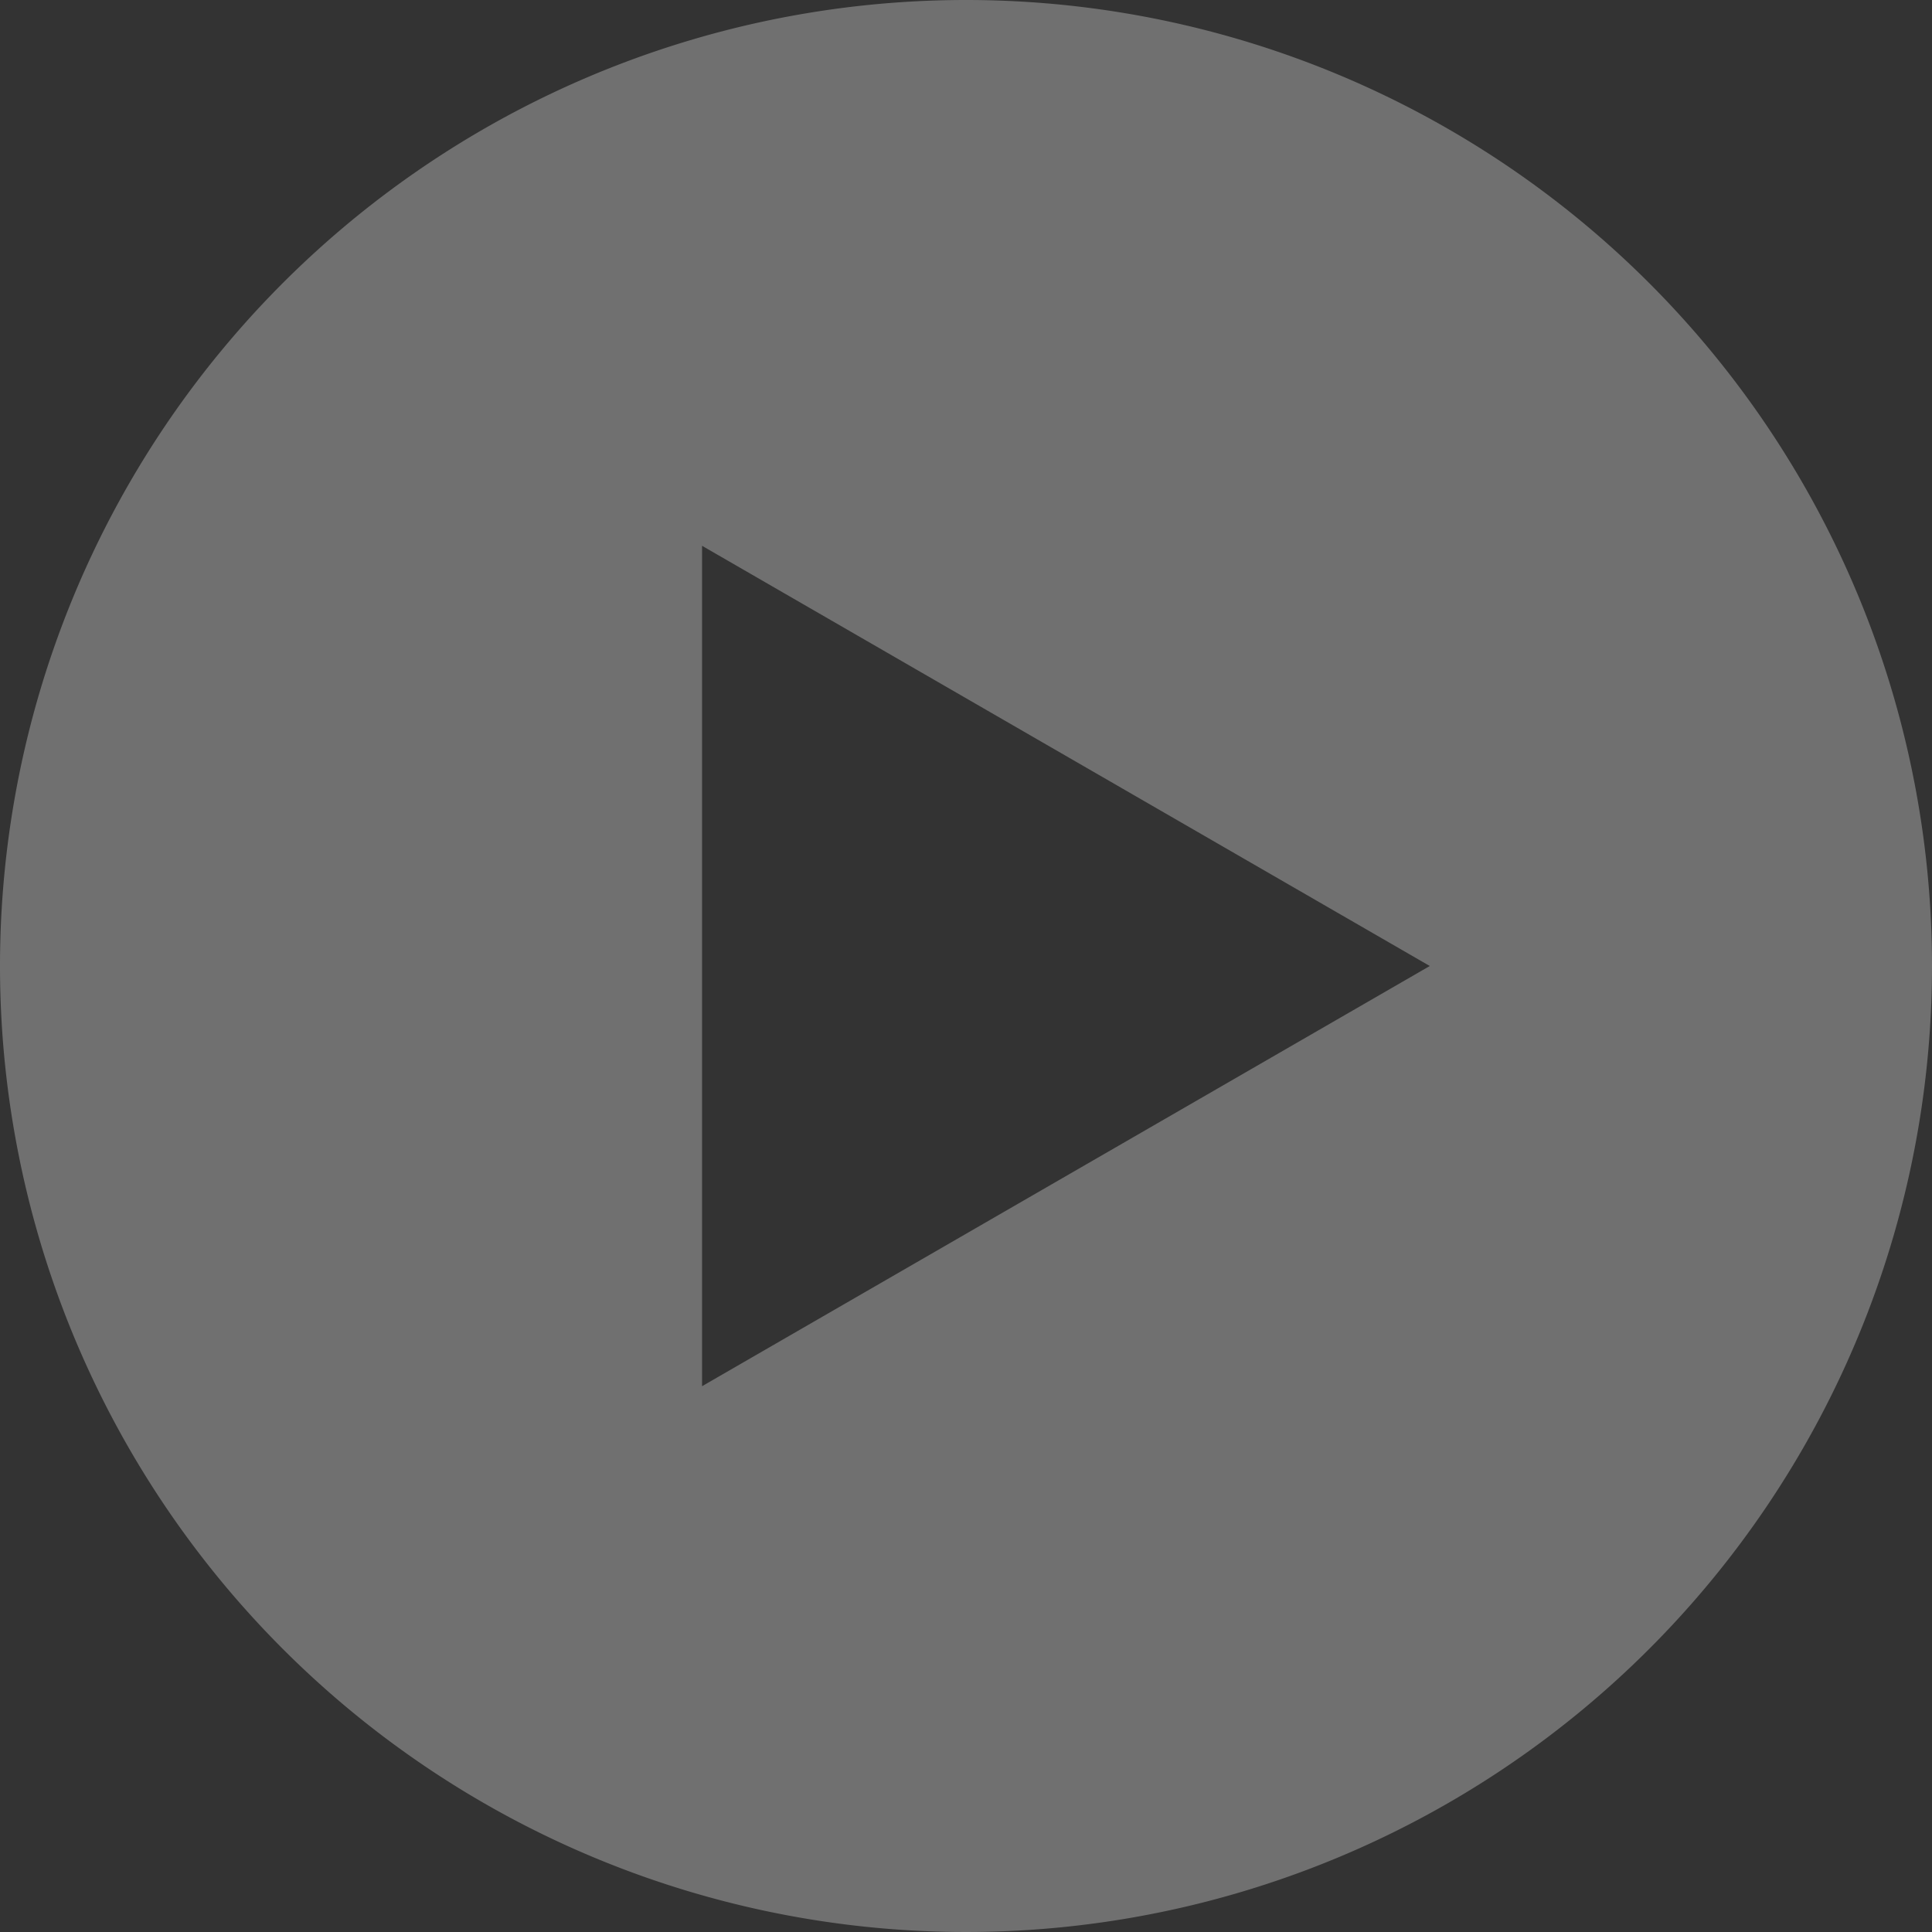
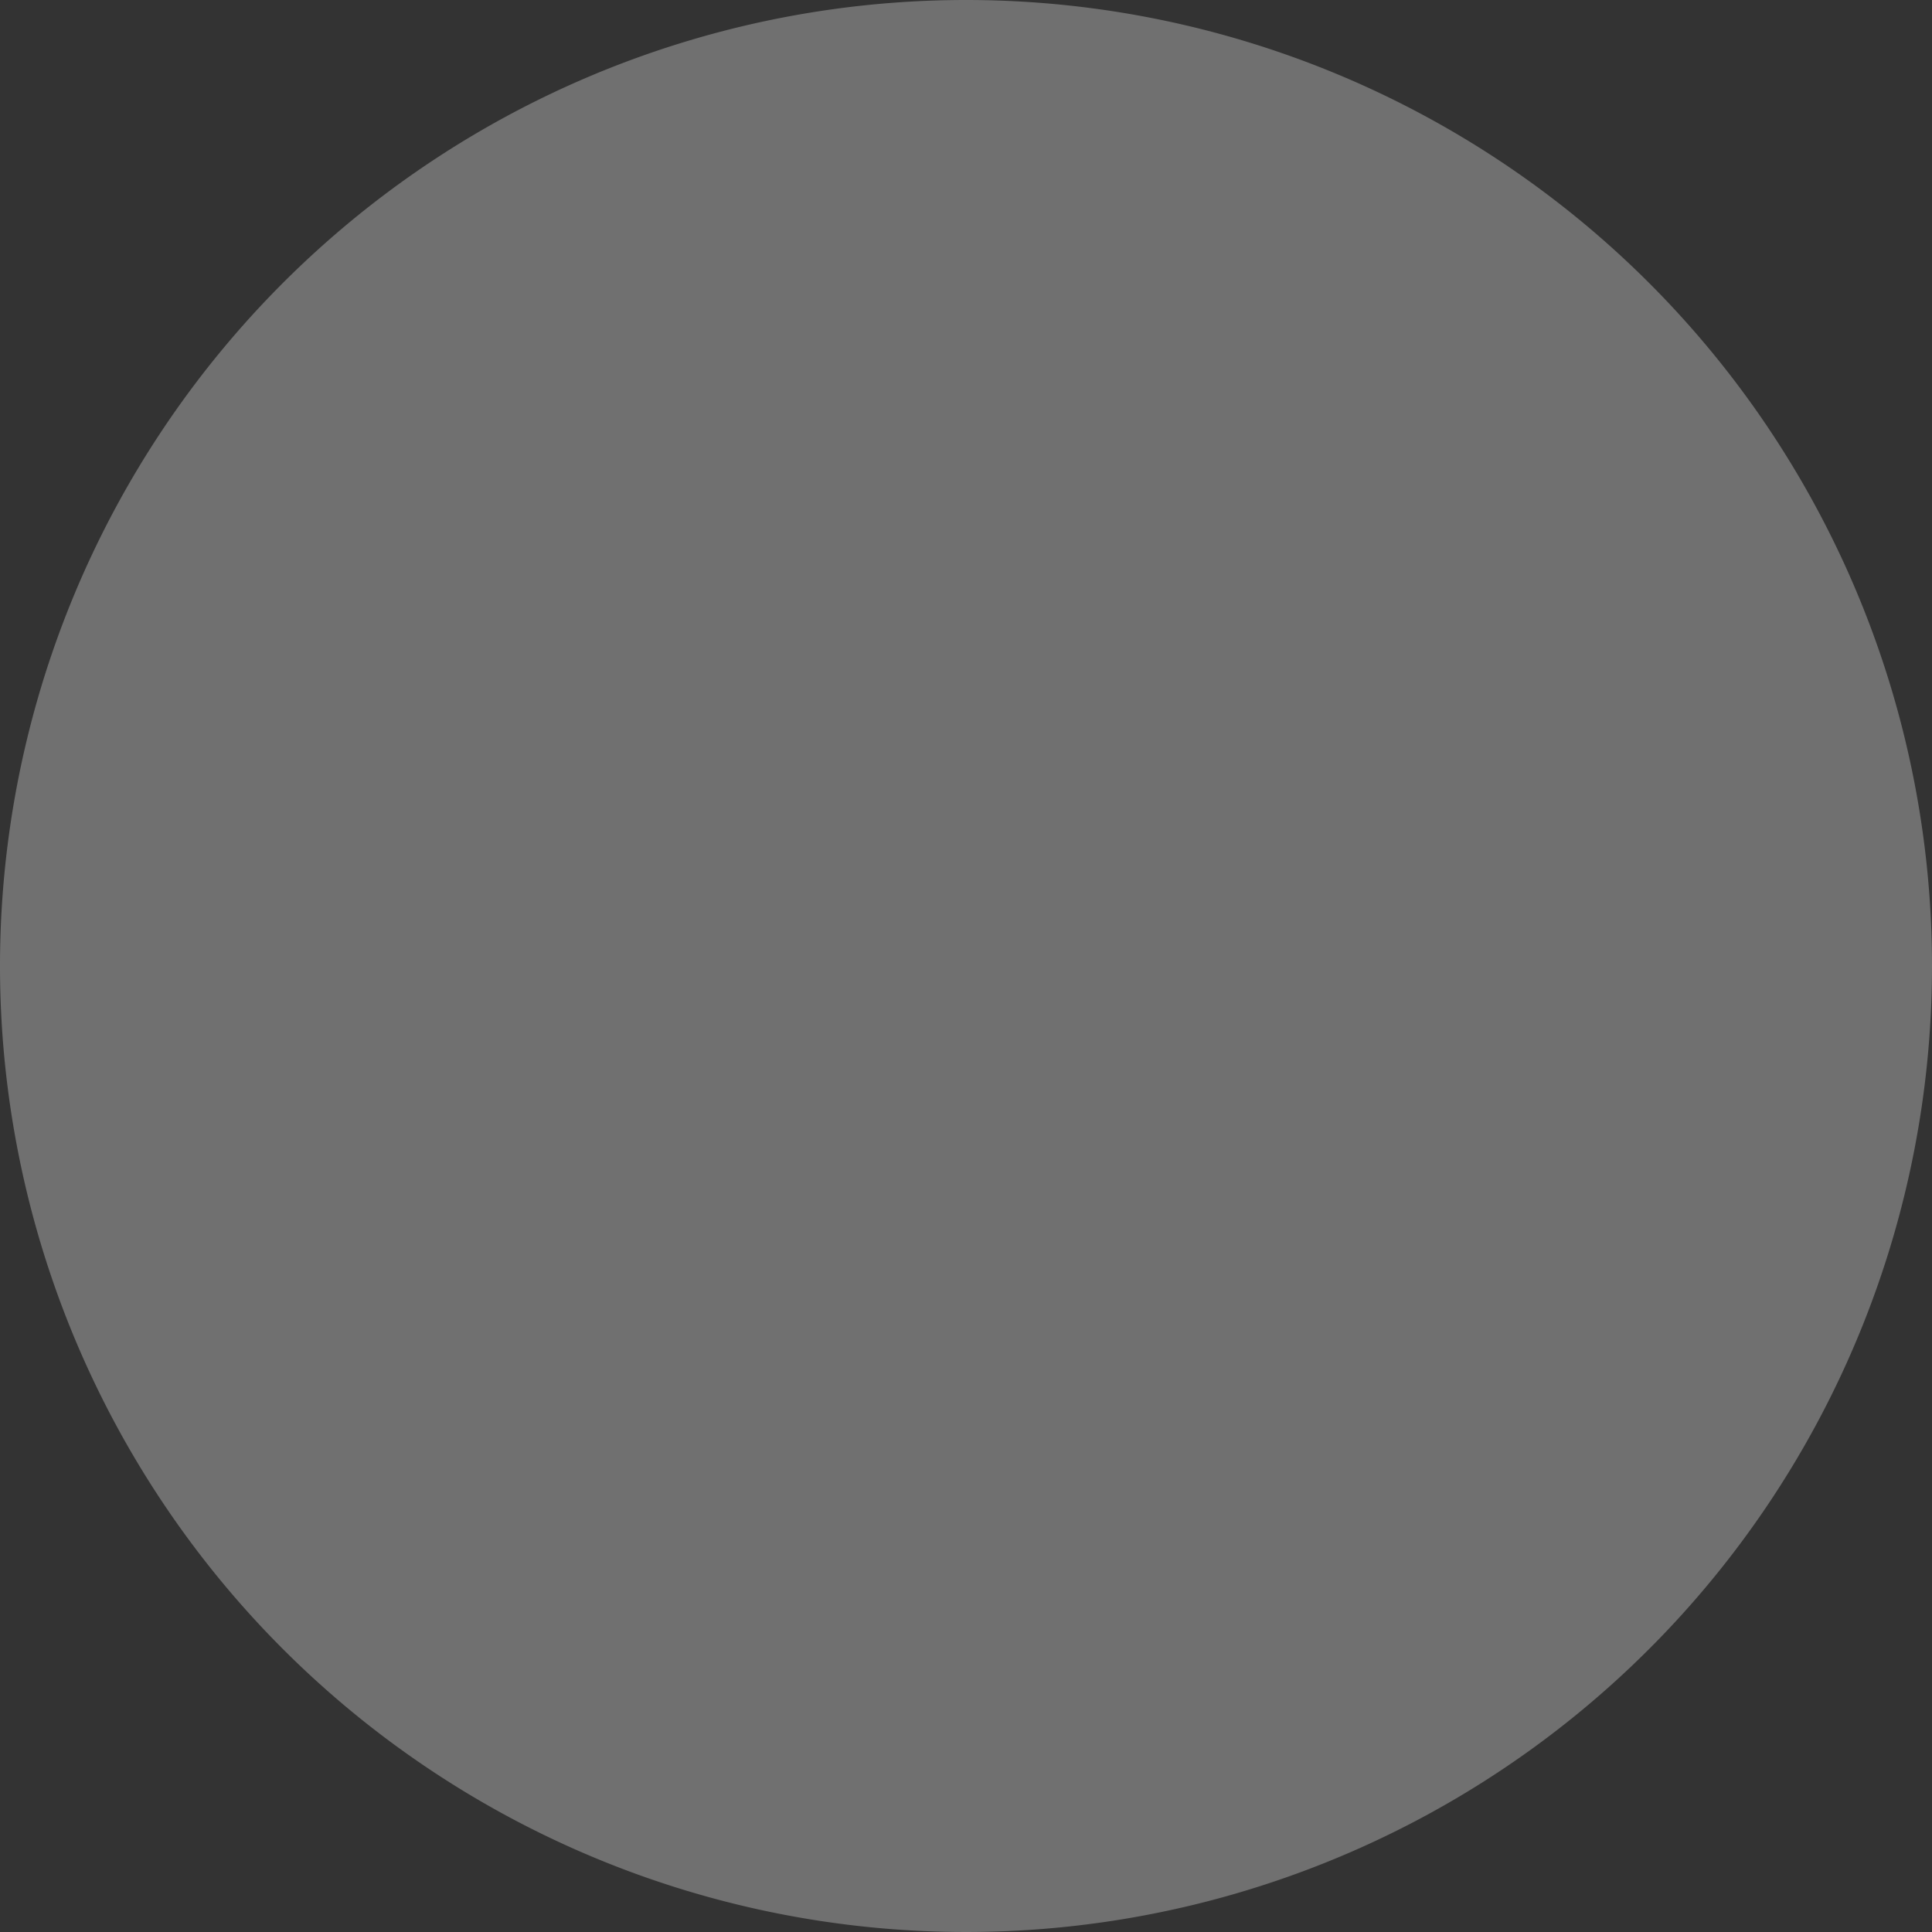
<svg xmlns="http://www.w3.org/2000/svg" width="120" height="120" viewBox="0 0 120 120">
  <rect x="0" y="0" width="120" height="120" fill="#333333" stroke="none" />
  <g id="play-button" opacity="0.3">
    <g id="Group_91" data-name="Group 91" transform="translate(0 0)">
-       <path id="Path_155" data-name="Path 155" d="M60,0a60,60,0,1,0,60,60A60,60,0,0,0,60,0ZM43.606,86.1V33.9L88.807,60Z" transform="translate(0 0)" fill="#fff" />
+       <path id="Path_155" data-name="Path 155" d="M60,0a60,60,0,1,0,60,60A60,60,0,0,0,60,0ZM43.606,86.1V33.9Z" transform="translate(0 0)" fill="#fff" />
    </g>
  </g>
</svg>